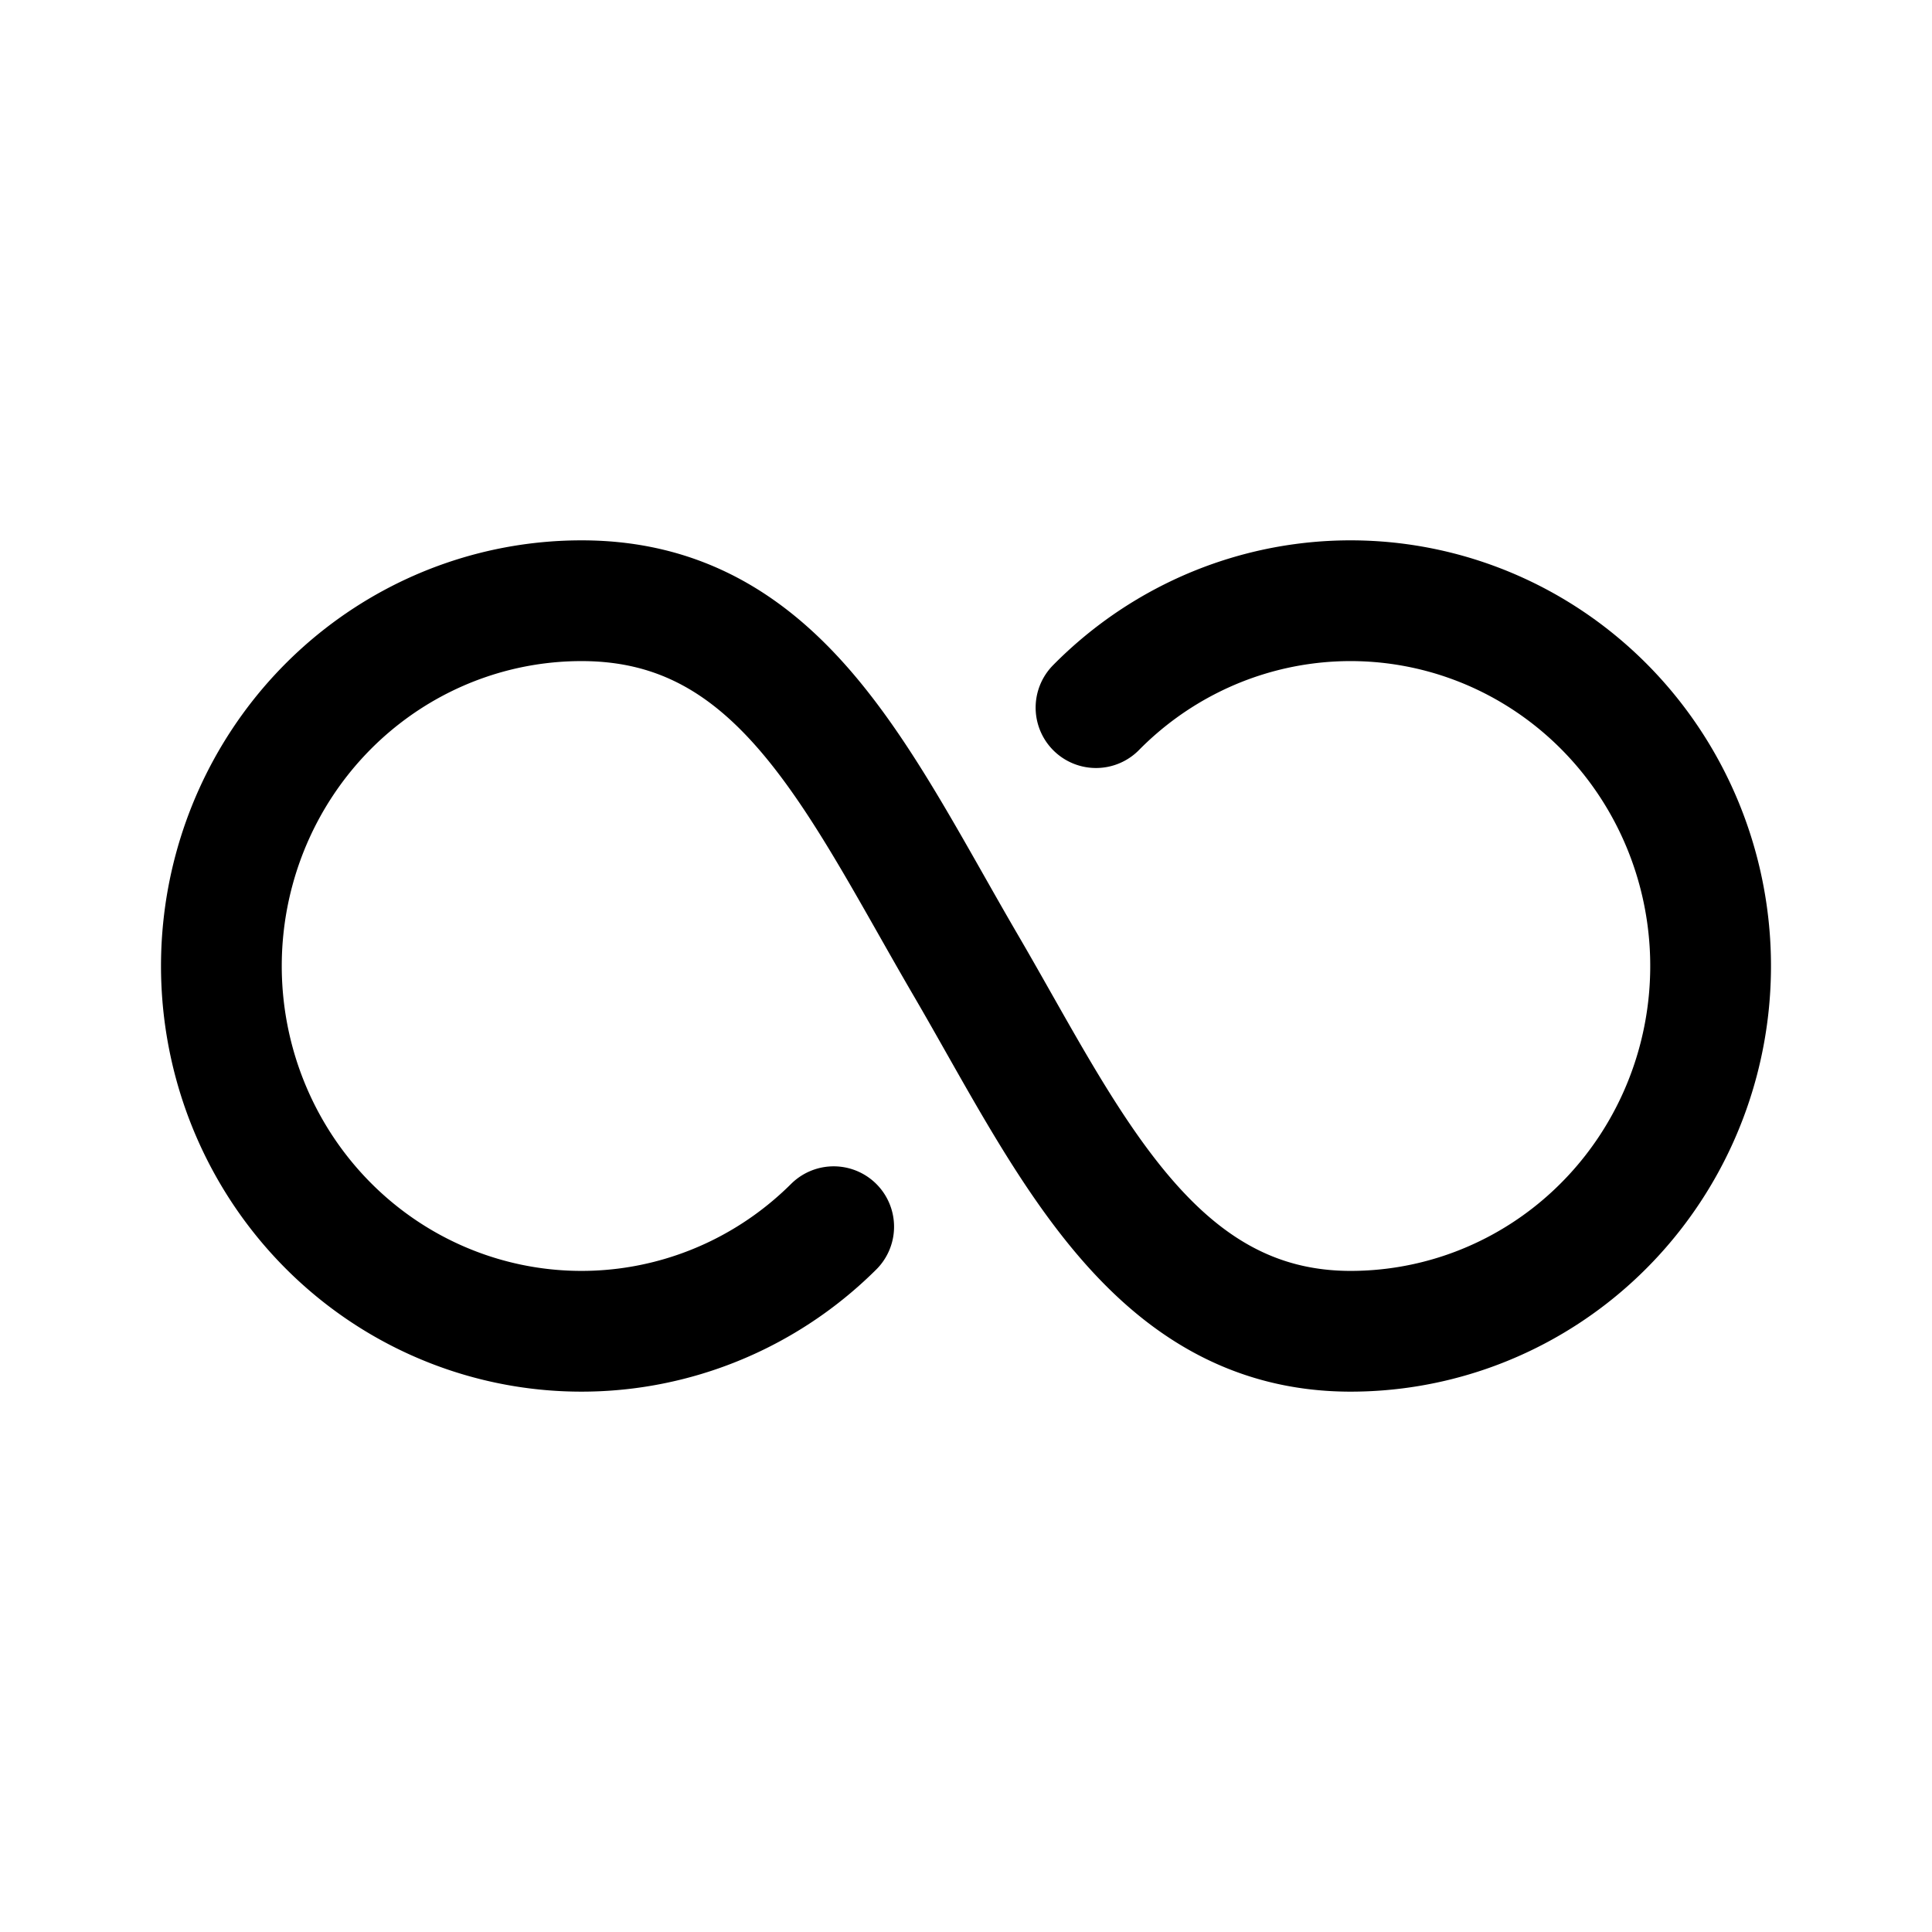
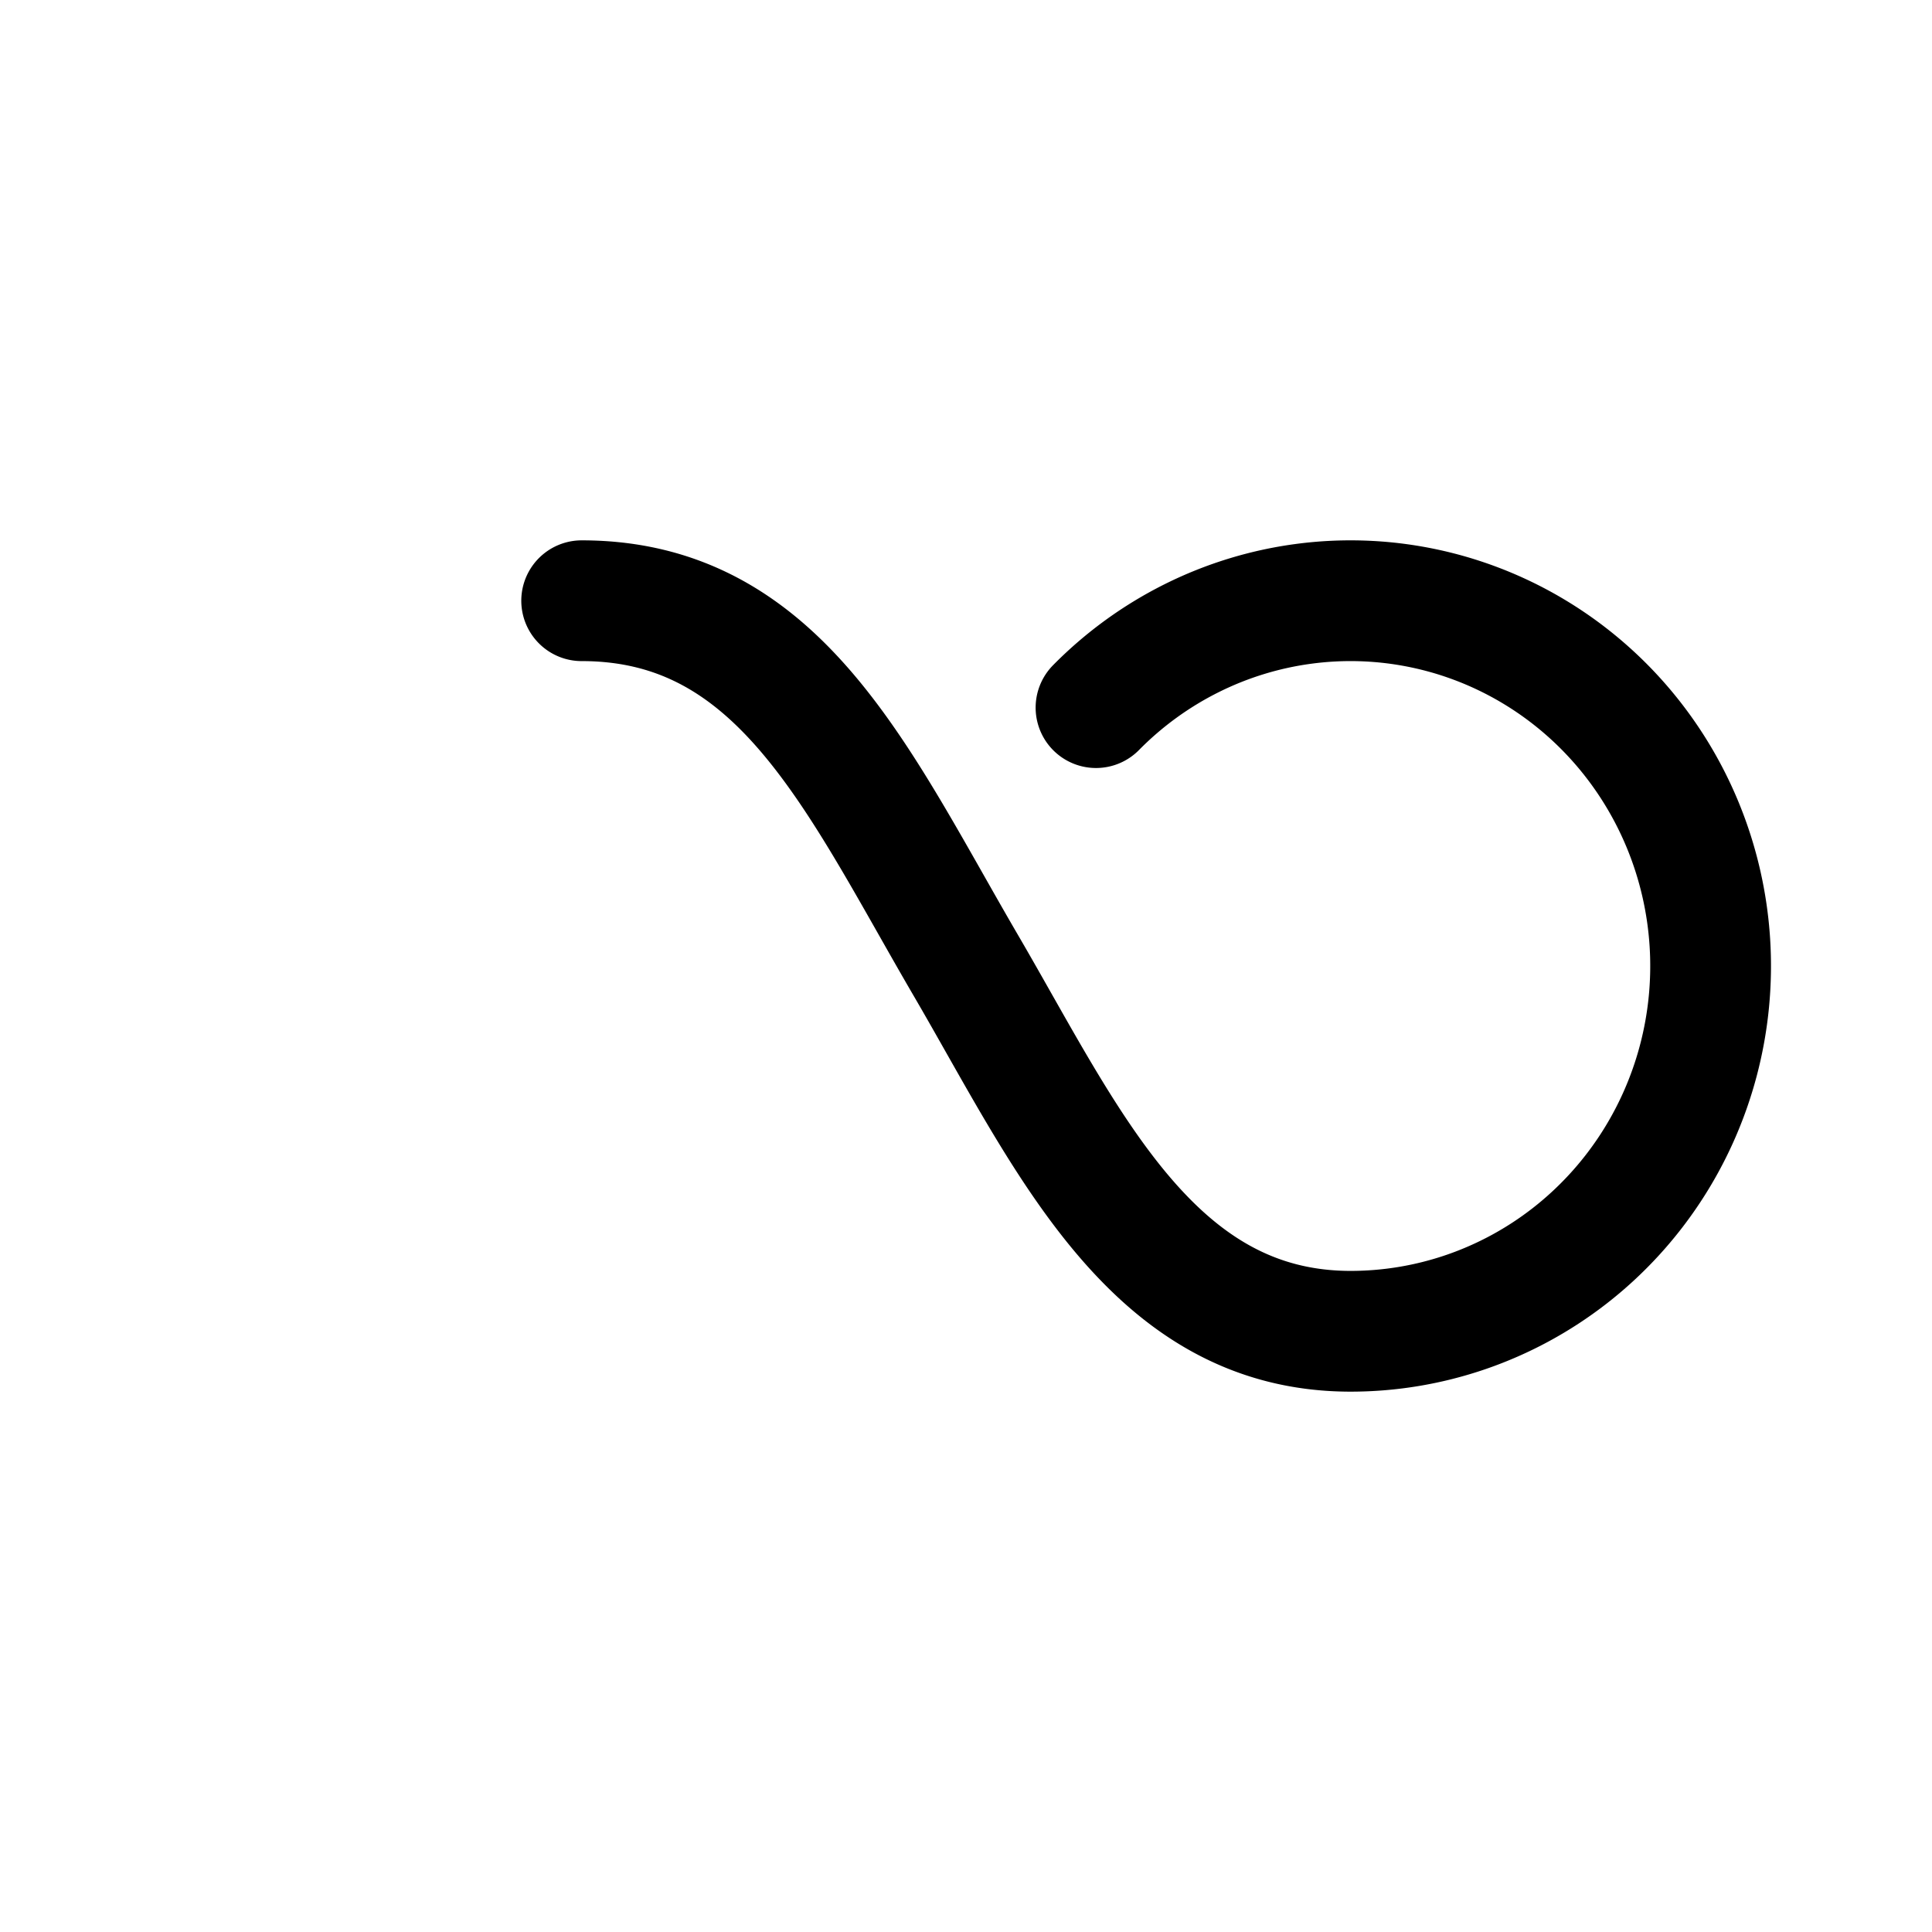
<svg xmlns="http://www.w3.org/2000/svg" width="800" height="800" viewBox="0 0 192 192" fill="black">
-   <path d="M108.92 70.323a35.784 36.301 0 1 1 25.311 61.978c-19.77 0-28.157-19.055-38.213-36.301C85.28 77.6 77.576 59.699 57.805 59.699a35.784 36.301 0 1 0 25.045 62.209" class="a" style="fill:none;stroke:black;stroke-width:12;stroke-linecap:round;stroke-linejoin:round;stroke-dasharray:none" />
+   <path d="M108.92 70.323a35.784 36.301 0 1 1 25.311 61.978c-19.77 0-28.157-19.055-38.213-36.301C85.28 77.6 77.576 59.699 57.805 59.699" class="a" style="fill:none;stroke:black;stroke-width:12;stroke-linecap:round;stroke-linejoin:round;stroke-dasharray:none" />
</svg>